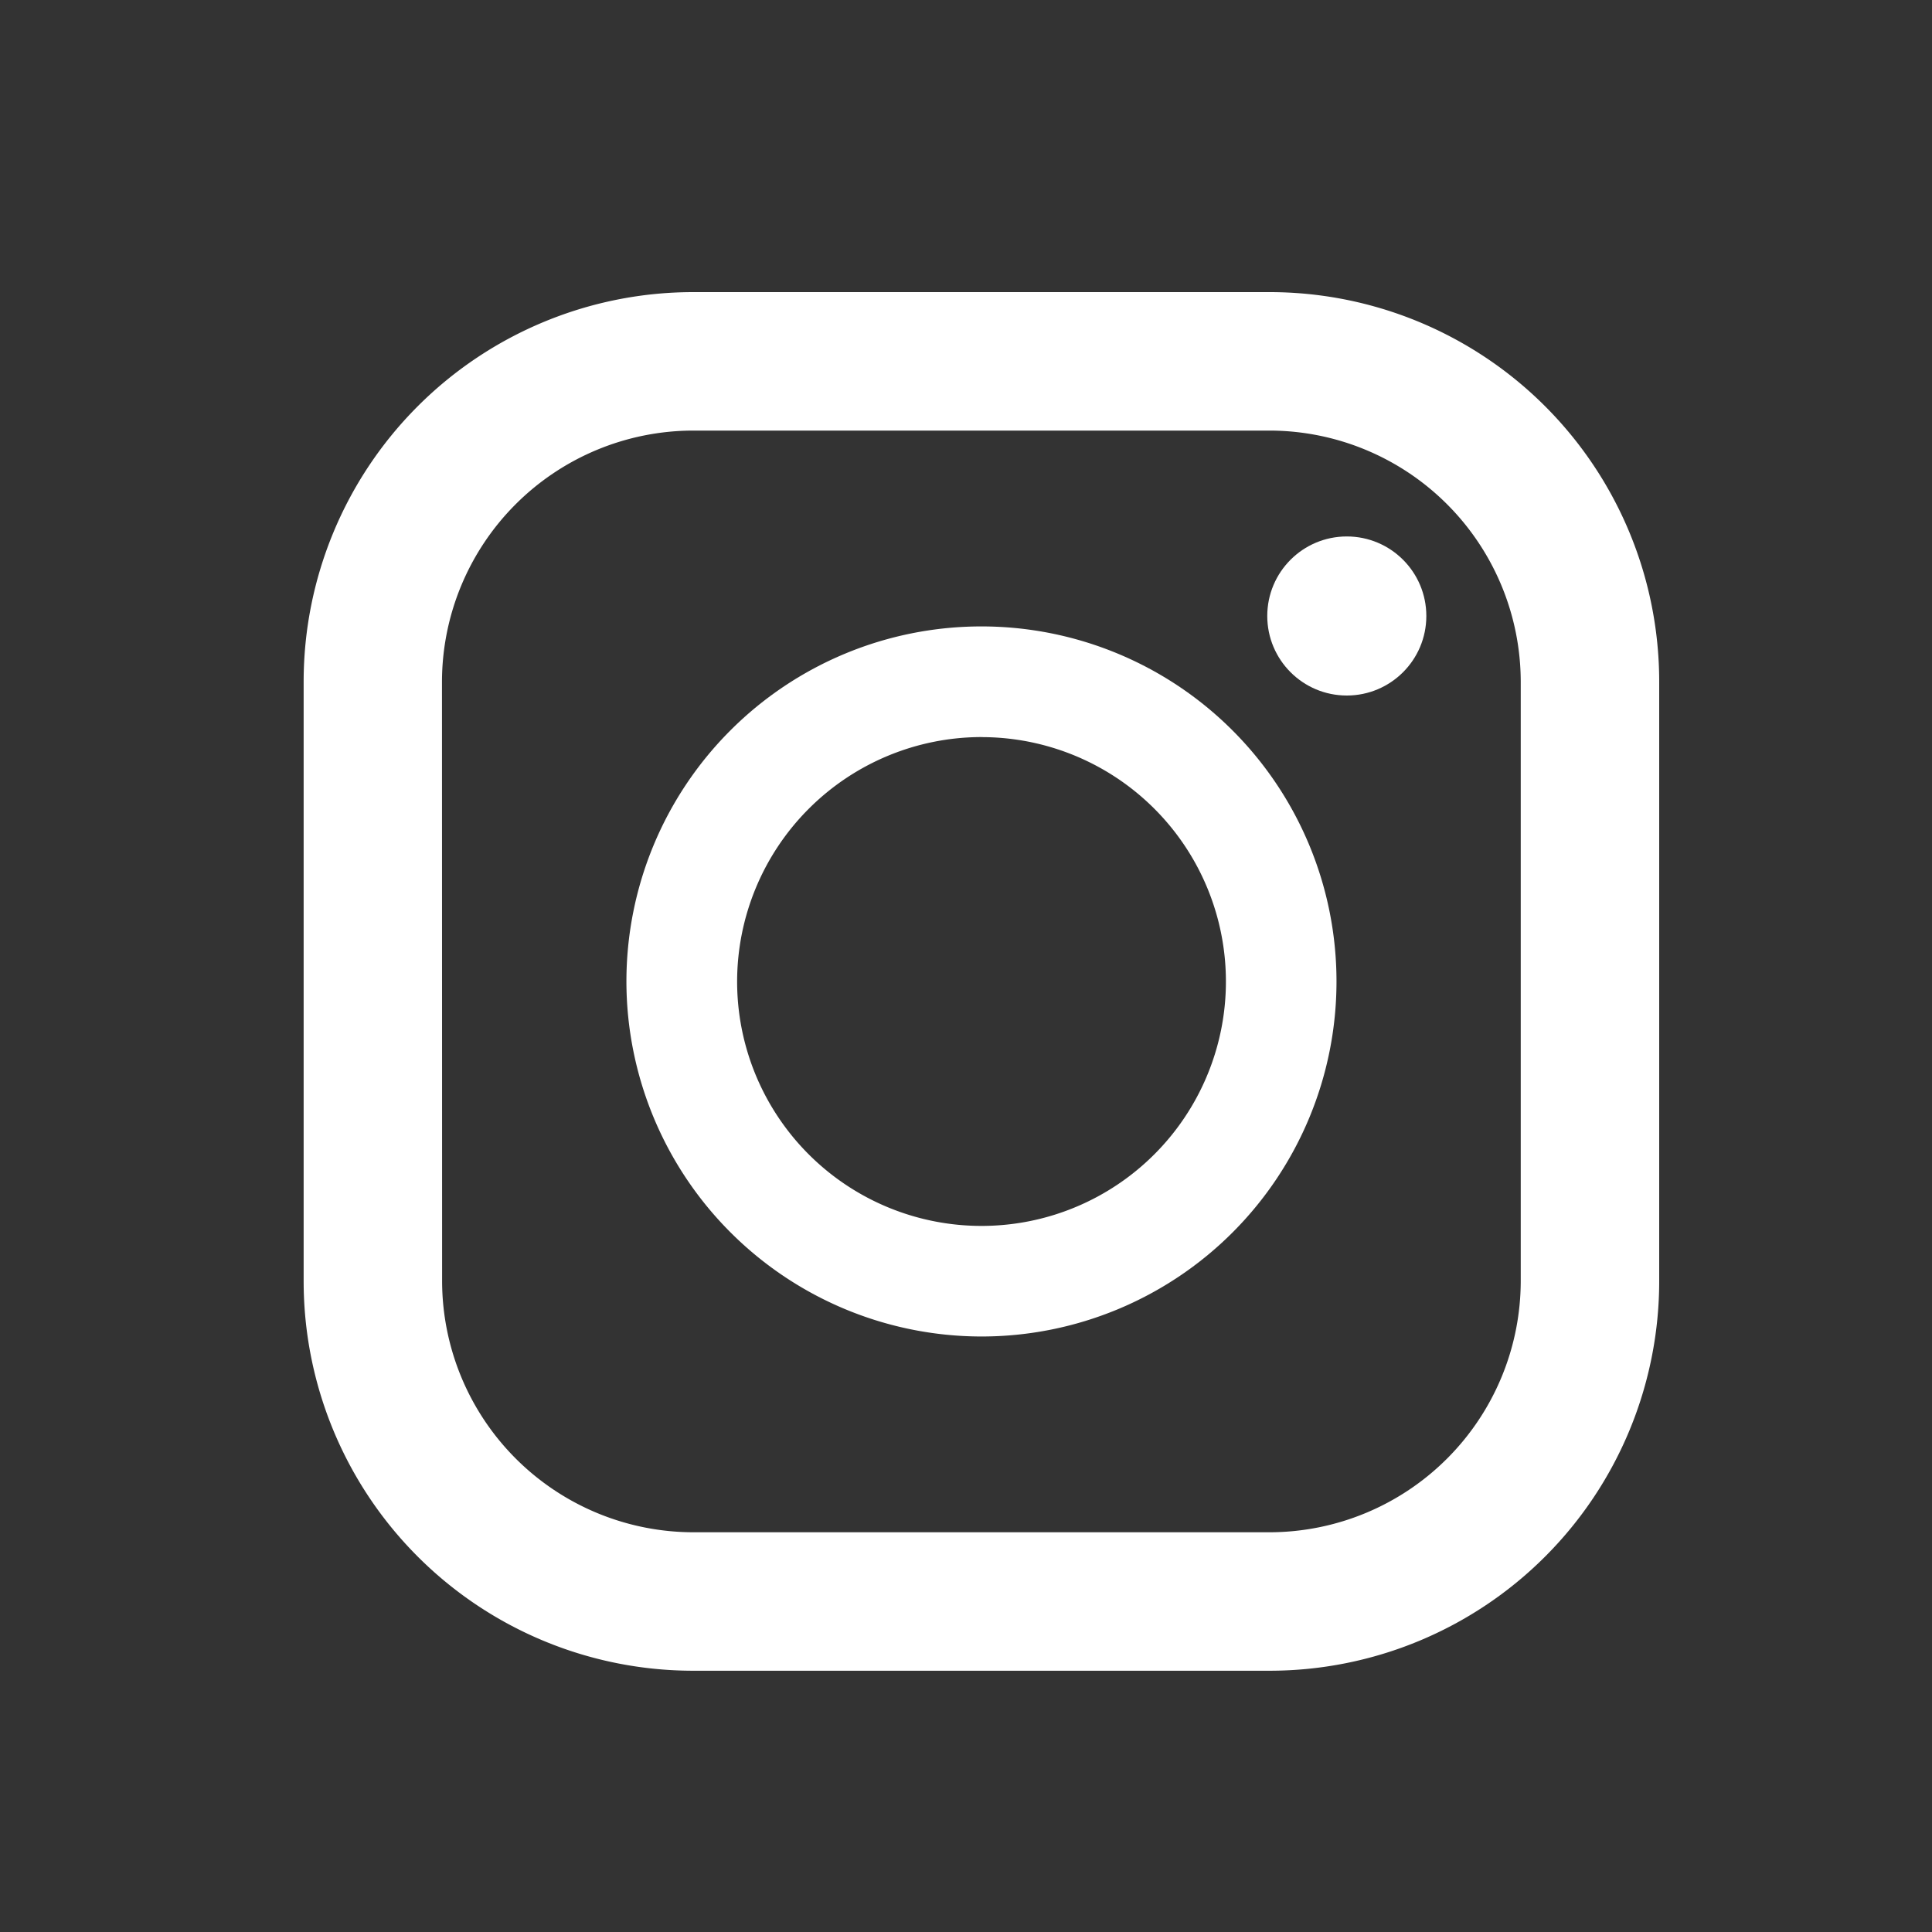
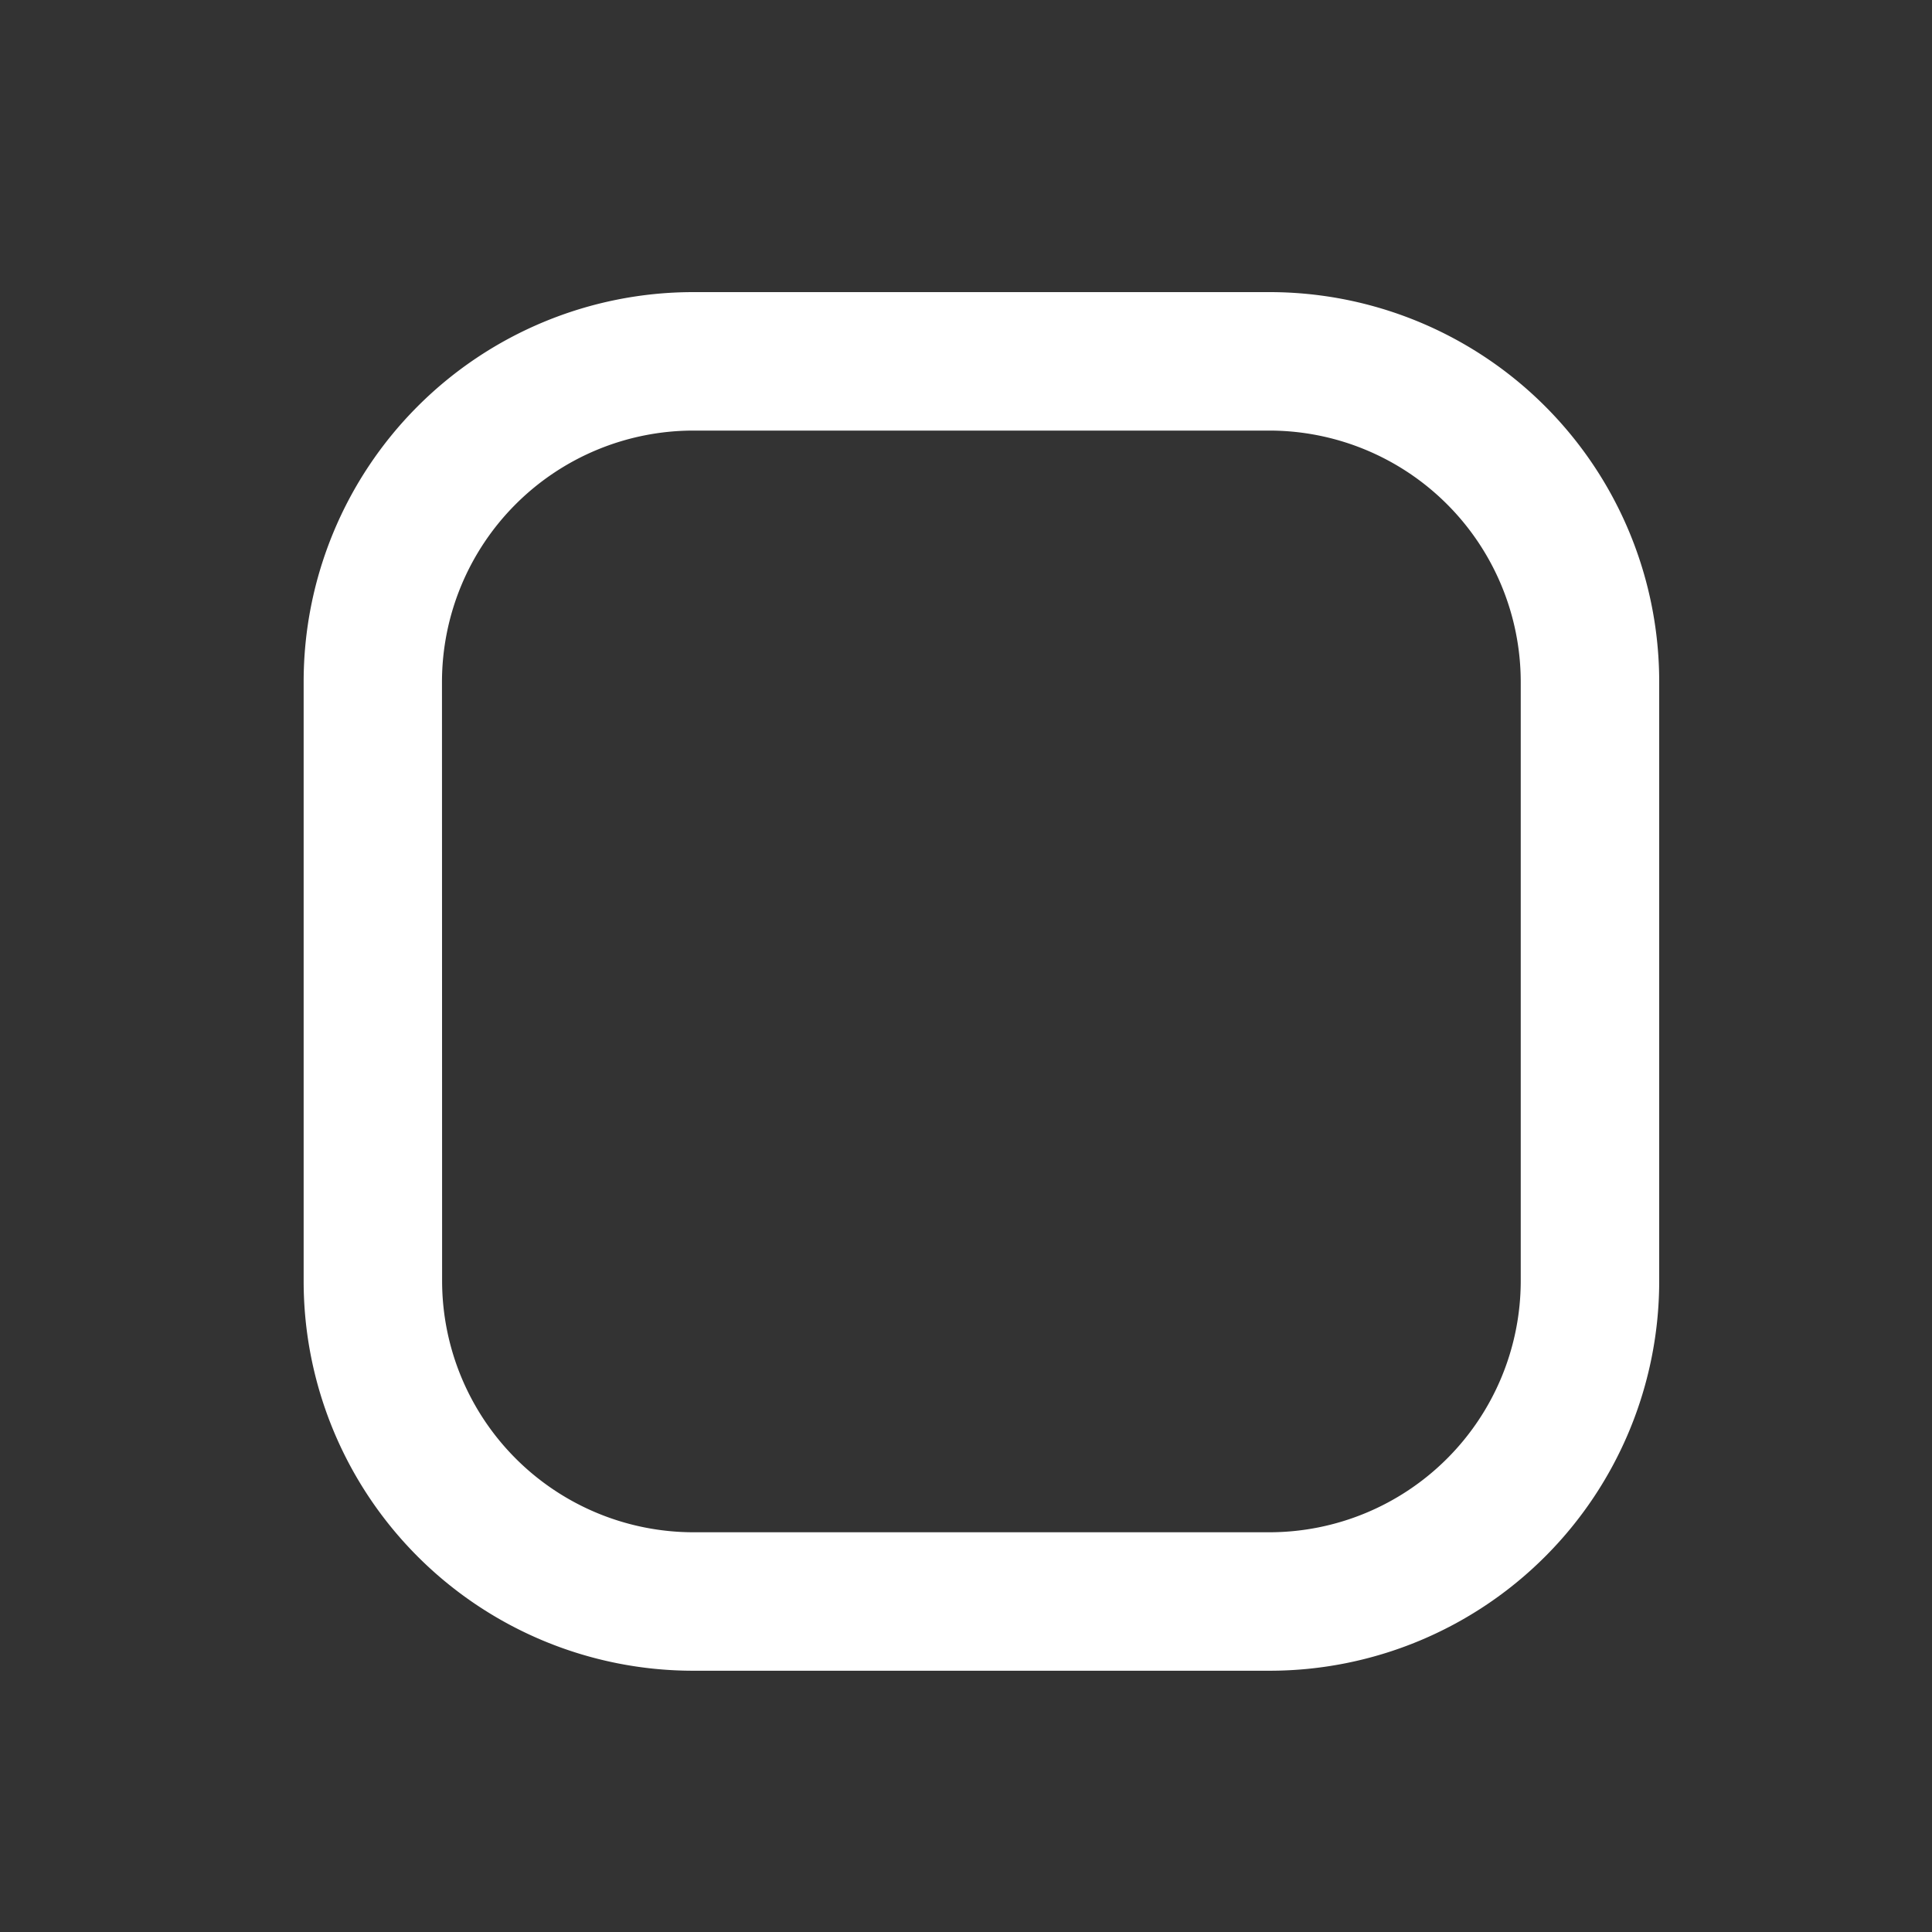
<svg xmlns="http://www.w3.org/2000/svg" width="30" height="30" viewBox="0 0 30 30">
  <rect x="0" y="0" width="30" height="30" fill="#333333" stroke="none" />
  <g id="グループ_802" data-name="グループ 802" transform="translate(386 -4195)">
-     <rect id="長方形_676" data-name="長方形 676" width="30" height="30" transform="translate(-386 4195)" opacity="0" />
    <g id="グループ_789" data-name="グループ 789" transform="translate(-448 3764)">
      <g id="インスタグラムのシンプルなロゴのアイコン_1" data-name="インスタグラムのシンプルなロゴのアイコン 1" transform="translate(66.715 435.536)">
        <path id="パス_301" data-name="パス 301" d="M19.28,0H10.331a6.05,6.05,0,0,0-6.05,6.05v9.307a6.05,6.05,0,0,0,6.05,6.05H19.28a6.05,6.05,0,0,0,6.05-6.05V6.05A6.05,6.05,0,0,0,19.28,0ZM6.429,6.05a3.906,3.906,0,0,1,3.9-3.9H19.28a3.906,3.906,0,0,1,3.9,3.9v9.307a3.906,3.906,0,0,1-3.9,3.9H10.331a3.906,3.906,0,0,1-3.9-3.9Z" transform="translate(-4.281)" fill="#fff" />
-         <path id="パス_302" data-name="パス 302" d="M129.662,135.171a5.513,5.513,0,1,0-5.513-5.513A5.519,5.519,0,0,0,129.662,135.171Zm0-9.307a3.795,3.795,0,1,1-3.794,3.795A3.8,3.8,0,0,1,129.662,125.863Z" transform="translate(-119.137 -118.954)" fill="#fff" />
-         <ellipse id="楕円形_29" data-name="楕円形 29" cx="1.235" cy="1.235" rx="1.235" ry="1.235" transform="translate(14.963 3.794)" fill="#fff" />
      </g>
      <rect id="長方形_678" data-name="長方形 678" width="22" height="22" transform="translate(66 435)" fill="none" />
    </g>
  </g>
</svg>